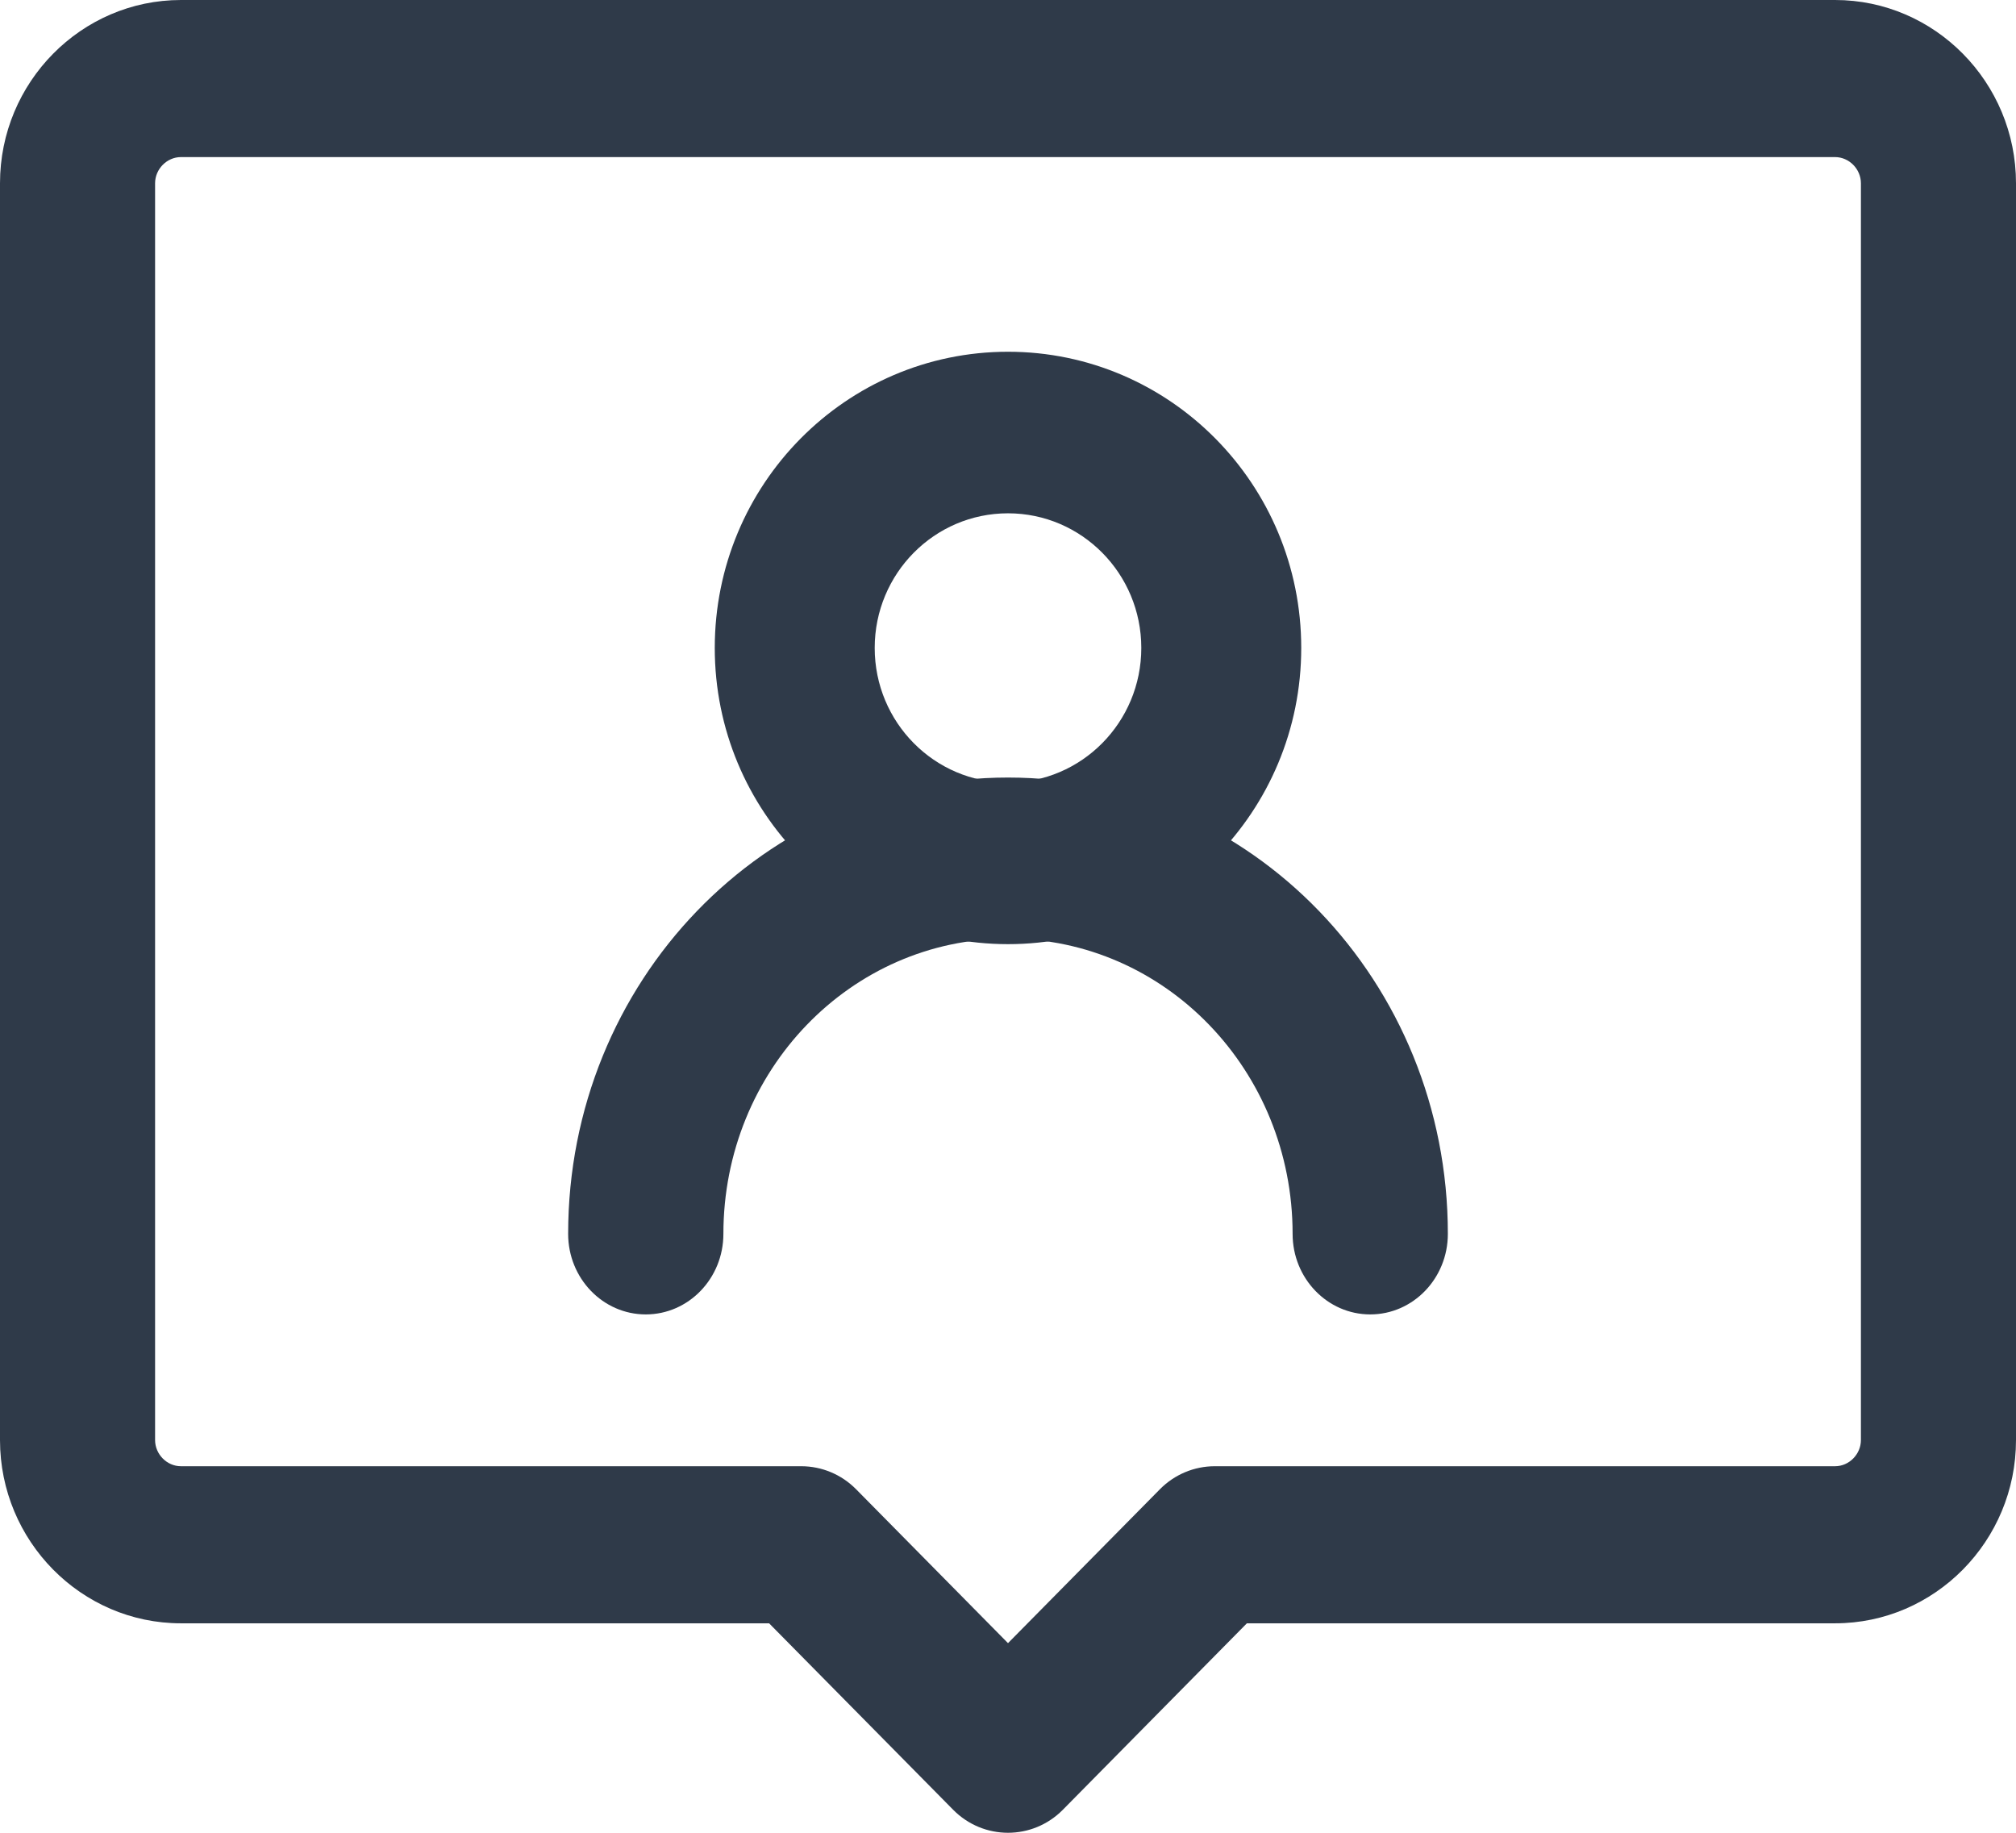
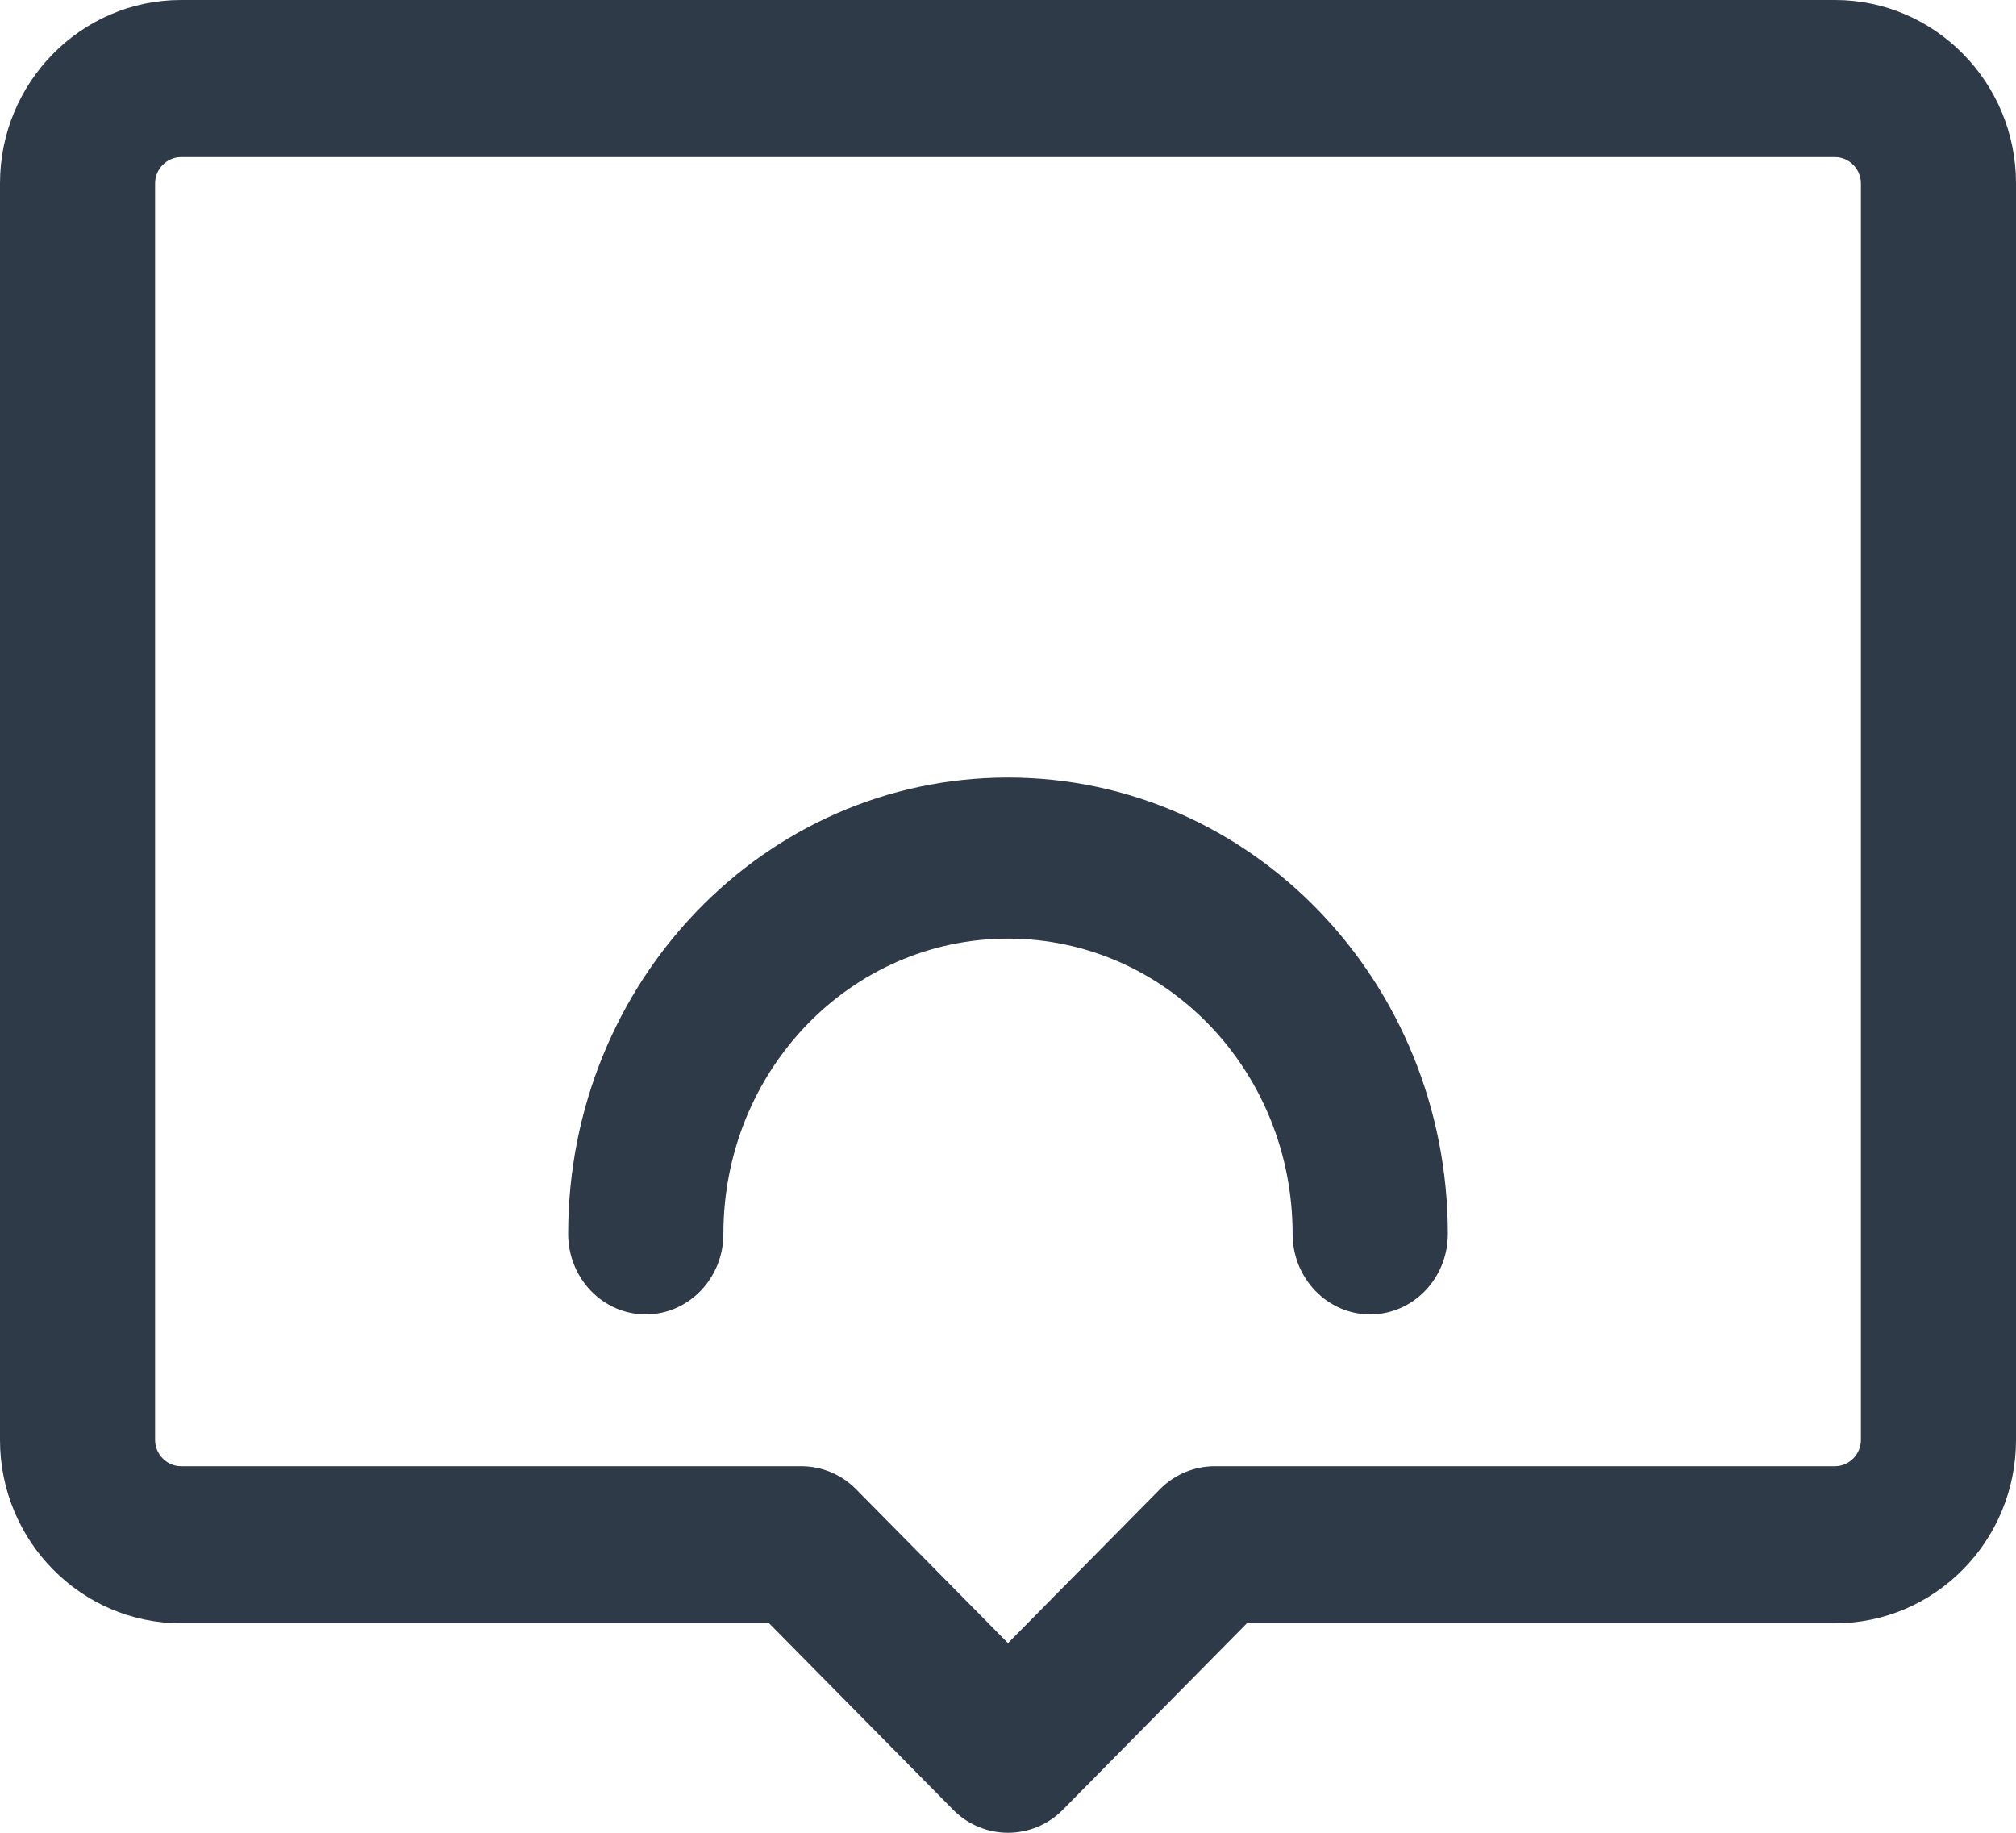
<svg xmlns="http://www.w3.org/2000/svg" width="110" height="100" viewBox="0 0 110 100" fill="none">
-   <path fill-rule="evenodd" clip-rule="evenodd" d="M55 28.007C50.983 28.007 47.727 31.296 47.727 35.353C47.727 39.411 50.983 42.7 55 42.7C59.017 42.7 62.273 39.411 62.273 35.353C62.273 31.296 59.017 28.007 55 28.007ZM39 35.353C39 26.428 46.163 19.192 55 19.192C63.837 19.192 71 26.428 71 35.353C71 44.279 63.837 51.515 55 51.515C46.163 51.515 39 44.279 39 35.353Z" fill="#2F3A49" />
  <path fill-rule="evenodd" clip-rule="evenodd" d="M55 51.212C46.412 51.212 39.471 58.414 39.471 67.323C39.471 69.75 37.574 71.717 35.235 71.717C32.896 71.717 31 69.75 31 67.323C31 53.56 41.734 42.424 55 42.424C68.266 42.424 79 53.56 79 67.323C79 69.75 77.104 71.717 74.765 71.717C72.426 71.717 70.529 69.75 70.529 67.323C70.529 58.414 63.588 51.212 55 51.212Z" fill="#2F3A49" />
  <path fill-rule="evenodd" clip-rule="evenodd" d="M0 10C0 4.49 4.433 0 9.872 0H100.128C105.567 0 110 4.49 110 10V78.571C110 84.081 105.567 88.571 100.128 88.571H68.034L57.992 98.745C56.339 100.418 53.661 100.418 52.008 98.745L41.965 88.571H9.872C4.433 88.571 0 84.081 0 78.571V10ZM9.872 8.571C9.106 8.571 8.462 9.224 8.462 10V78.571C8.462 79.347 9.106 80 9.872 80H43.718C44.84 80 45.916 80.451 46.71 81.255L55 89.653L63.29 81.255C64.084 80.451 65.16 80 66.282 80H100.128C100.894 80 101.538 79.347 101.538 78.571V10C101.538 9.224 100.894 8.571 100.128 8.571H9.872Z" fill="#2F3A49" />
</svg>